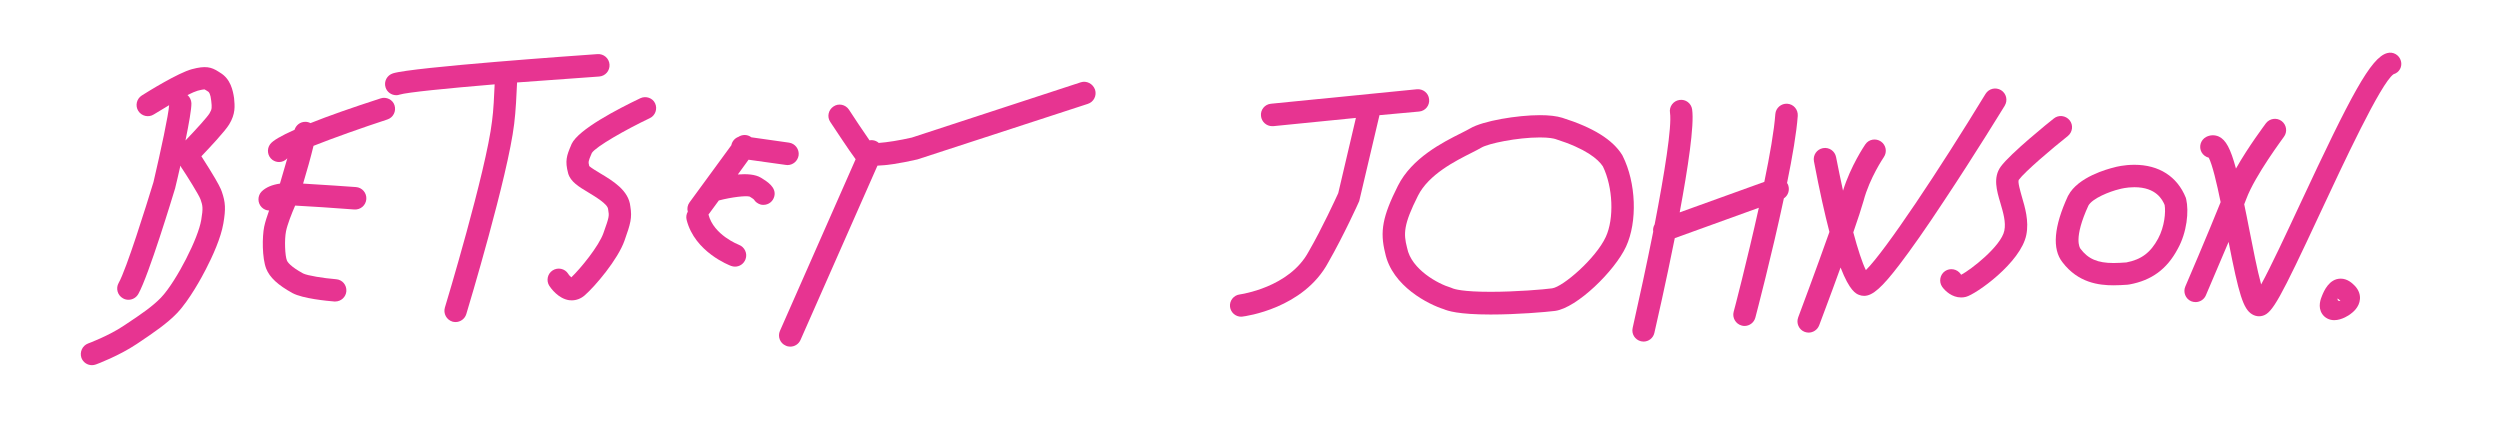
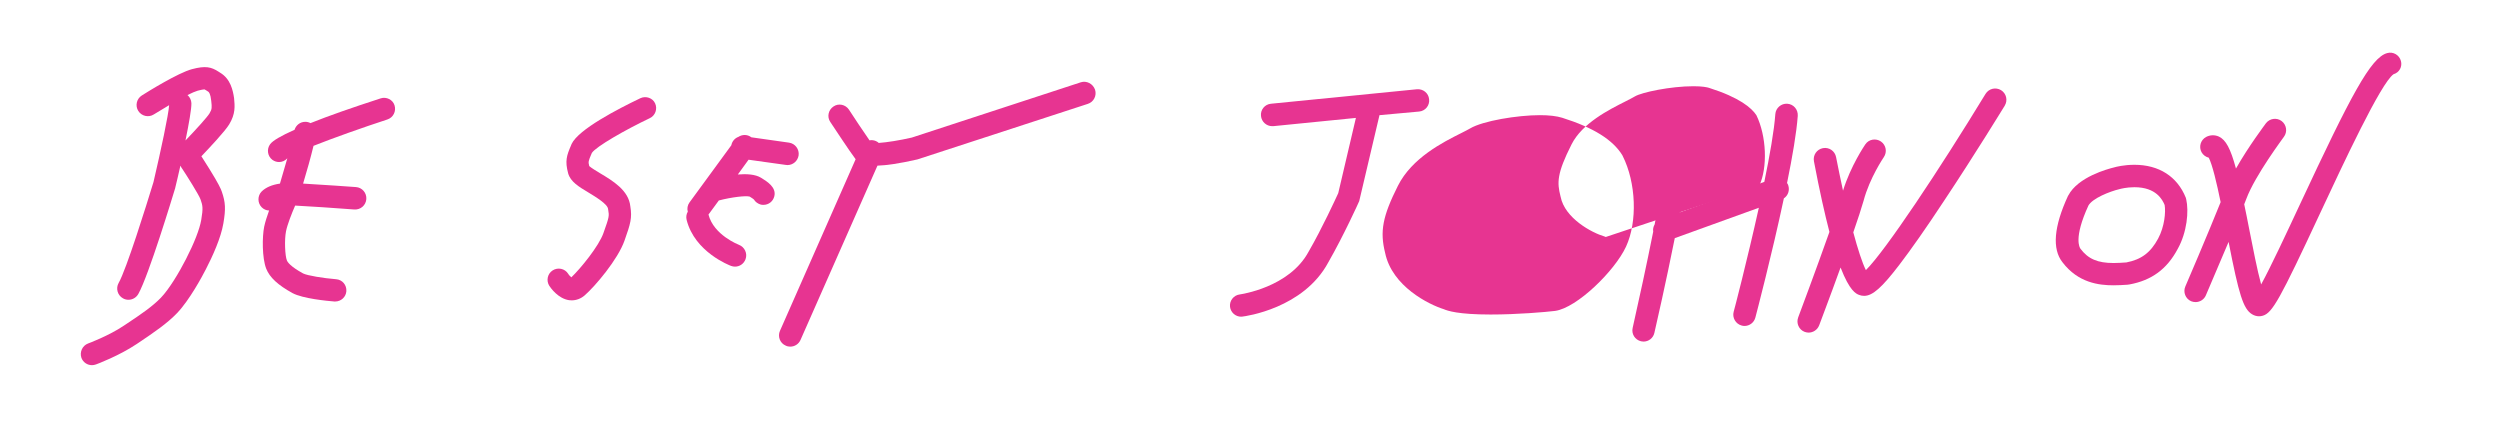
<svg xmlns="http://www.w3.org/2000/svg" enable-background="new 0 0 1728 295" viewBox="0 0 1728 295">
  <g fill="#e73491">
    <path d="m152.1 50.2c-.4-.2-.8-.5-1.1-.7-5-3.2-8.9-4.2-18.3-1.7-9.5 2.5-30.6 15.6-34.7 18.2-3.6 2.3-4.7 7.1-2.4 10.7s7.1 4.7 10.7 2.4c2.9-1.8 6.7-4.1 10.6-6.4-.4 6.5-5.7 31.3-10.8 53.1-5 16.4-18.7 60.3-24.1 69.8-2.1 3.7-.8 8.5 3 10.6 1.2.7 2.5 1 3.8 1 2.7 0 5.3-1.4 6.8-4 7.2-12.8 23.6-67 25.5-73.2l.1-.5c.8-3.3 2.1-8.7 3.5-15 .3.6.6 1.1.8 1.5.2.2.3.5.5.7 3.2 4.8 11.5 18 12.6 21.1 1.5 4.3 1.9 5.9.5 14.2-1.1 6.4-4.9 16.1-10.6 27.2-4.6 9-11.6 20.7-17.3 26.6-5.8 6-13.7 11.4-23.8 18.1l-1.8 1.2c-10.2 6.9-24.6 12.3-24.7 12.3-4 1.5-6 6-4.6 10 1.2 3.1 4.1 5 7.3 5 .9 0 1.8-.2 2.7-.5.7-.2 16.2-6.1 28-14l1.8-1.2c10.4-7 19.4-13.1 26.3-20.3 8.6-9 17.4-25.4 19.9-30.3 4.6-8.9 10.4-21.6 12.1-31.7 1.7-10 1.5-14.5-1.1-22-.6-1.8-2.2-5.4-8.6-15.7-2.5-4-4.2-6.7-5.5-8.7 4.9-5.1 16.3-17.2 19.2-22 4.5-7.4 3.9-12.7 3.4-18.2-.8-5.3-2.4-13.3-9.7-17.6zm-7.3 28.2c-1.5 2.5-9.2 11-16.6 18.7 2.3-11.2 4.2-21.8 4.1-25.8-.1-2.2-1.1-4.2-2.7-5.6 2.9-1.5 5.4-2.5 7-3 3.8-1 4.8-.9 4.8-.9.2.1.8.5 1.2.7.4.3.9.6 1.4.9.4.3 1.5 1.4 2 6.3.5 4.6.6 5.7-1.2 8.7z" />
    <path d="m263.1 68c-20.1 6.5-36.3 12.2-48.5 17.1-1.1-.6-2.3-.9-3.6-.9-3.5 0-6.4 2.3-7.4 5.5-9.4 4.2-15.1 7.5-16.9 10-2.5 3.4-1.8 8.3 1.6 10.8 1.4 1 3 1.5 4.6 1.5 2.1 0 4.2-.9 5.7-2.6-1.8 6.3-3.7 12.9-5.1 17.5-5.5.8-9.7 2.6-12.6 5.4-3 3-3 8 0 11 1.4 1.4 3.3 2.2 5.1 2.2-1.4 3.9-2.7 7.9-3.4 11.2-1.4 6.9-1.5 21.6 1.4 29 2.4 6.1 8.2 11.4 18.2 16.9 7.1 3.8 23.9 5.4 28.9 5.8h.6c4 0 7.4-3.1 7.7-7.1.3-4.3-2.8-8-7.1-8.3-8.7-.7-19.9-2.5-22.8-4-8.8-4.8-10.8-7.9-11.2-9-1.3-3.1-1.8-14.3-.6-20.2.9-4.5 3.9-12.2 6.3-17.7 8.5.4 27.8 1.7 40.9 2.7 4.3.3 8-2.9 8.3-7.2s-2.9-8-7.2-8.3c-3-.2-23.7-1.7-36.5-2.4 2.5-8.2 5.4-18.6 7.2-26.1 13.9-5.5 33.3-12.4 51-18.2 4.1-1.3 6.3-5.7 5-9.8-1.2-3.9-5.6-6.1-9.6-4.8z" />
-     <path d="m414.1 52.9c4.3-.3 7.5-4 7.2-8.3s-4-7.5-8.3-7.2c-13 .9-127.7 9-141.4 13.3-4.1 1.3-6.4 5.6-5.1 9.7 1 3.3 4.1 5.4 7.4 5.4.8 0 1.5-.1 2.3-.4 5.1-1.6 33.4-4.4 65.7-7.1-.3 7.2-.8 18.3-1.8 25.4-4 34.3-32.3 128-32.6 128.9-1.2 4.1 1.1 8.4 5.2 9.7.7.2 1.5.3 2.2.3 3.3 0 6.4-2.2 7.4-5.5 1.2-3.9 28.9-95.9 33.1-131.5 1.1-8.4 1.7-21.4 2-28.6 20-1.4 40.2-2.9 56.7-4.1z" />
    <path d="m442.6 67.9c-15.7 7.5-42.7 21.5-47.5 31.6l-.4 1c-3 7-4.3 10.7-2 19.3 1.6 5.8 7.4 9.3 14.1 13.3 4.6 2.8 13.3 8 13.5 11.4l.1.6c.7 4.1.8 4.6-3.3 16-3.2 9.1-15.8 24.5-22.2 30.6-.7-.6-1.7-1.6-2.2-2.5-2.3-3.6-7.1-4.6-10.7-2.3s-4.6 7.1-2.3 10.7c1 1.5 6.1 8.8 13.7 9.9.6.1 1.2.1 1.8.1 3.2 0 6.4-1.2 9-3.5 7.1-6.2 22.9-24.7 27.5-37.9 4.1-11.6 5.3-15.5 4-23.5-1.1-11.1-12.1-17.7-21-23-2.5-1.5-6.1-3.7-7.4-4.9-.8-3-.6-3.4 1.5-8.4l.3-.7c2.9-4.4 23-15.9 40-24 3.9-1.8 5.5-6.5 3.7-10.3-1.7-3.7-6.4-5.3-10.2-3.5z" />
    <path d="m525.9 122.8c-3.8-2.3-9.7-2.7-15.9-2.2l7.4-10.2 25.8 3.6c.4.1.7.1 1.1.1 3.8 0 7.1-2.8 7.7-6.7.6-4.2-2.4-8.2-6.6-8.8l-26.1-3.7s-.1-.1-.1-.1c-2.7-2-6.2-1.9-8.8-.2-2.5.9-4.4 3.1-4.9 5.8l-28.9 39.5c-1.4 1.9-1.8 4.3-1.2 6.4-1 1.7-1.3 3.7-.8 5.7 5.6 22.3 29.7 31.4 30.7 31.8.9.3 1.8.5 2.7.5 3.2 0 6.1-1.9 7.3-5.1 1.5-4-.6-8.5-4.6-10-.2-.1-17.4-6.7-21-20.9l7.2-9.8h.2c8.5-2.2 18.4-3.4 21.1-2.6 1.6 1 2.5 1.6 2.9 2 1 1.7 2.7 2.9 4.7 3.5.6.2 1.3.2 1.9.2 3.5 0 6.6-2.3 7.5-5.9 1.6-6.3-5.2-10.4-9.3-12.9z" />
    <path d="m747 56.9-116.8 38.2c-8.3 1.9-17 3.3-22.8 3.7-.6-.5-1.2-1-2-1.3-1.4-.6-2.9-.8-4.4-.5-4.2-6-11.3-16.7-14.2-21.2-2.4-3.6-7.2-4.6-10.7-2.2-3.6 2.4-4.6 7.2-2.2 10.7 1.4 2.1 13.7 20.8 17.4 25.6 0 .1.1.1.1.2l-52.3 118.6c-1.7 3.9 0 8.5 4 10.2 1 .5 2.1.7 3.1.7 3 0 5.8-1.7 7.1-4.6l53.2-120.5c6.2-.2 14.9-1.4 27.6-4.3l117.8-38.4c4.1-1.3 6.3-5.7 5-9.8-1.5-4.2-5.9-6.4-9.9-5.1z" />
    <path d="m980.9 77.1c4.3-.4 7.4-4.2 6.9-8.5-.4-4.3-4.2-7.3-8.5-6.9l-100.8 10c-4.3.4-7.4 4.2-6.9 8.5.4 4 3.8 7 7.7 7h.8l57.1-5.7-12.2 52c-1.8 3.9-11.1 24.2-20.4 40.3-13.4 25.1-47.3 29.6-47.6 29.7-4.3.5-7.3 4.4-6.8 8.6.5 3.9 3.8 6.8 7.7 6.8.3 0 .6 0 1-.1 1.7-.2 42.2-5.5 59.3-37.6 10.5-18.3 20.9-41.2 21.3-42.2l14-59.4z" />
-     <path d="m1121.6 107.8-.3-.6c-6.6-10.7-20.2-19.1-41.5-25.8-3.9-1.2-9.1-1.8-15.4-1.8-15.5 0-39.4 3.9-48.3 9.2-1.3.8-3.4 1.8-5.9 3.1-12.8 6.4-34.3 17.2-44 36.6-10.6 21.1-12.5 31.5-8.8 46.3 4.8 23.2 30.3 35.7 40.5 38.9 2.6 1.1 9.8 3.7 32.4 3.7 18.5 0 38.2-1.7 44.6-2.5 15.1-2.1 41.2-27.6 49-44.4 8-17.3 7-44.2-2.3-62.7zm-11.7 56c-6.9 14.9-29.6 34.5-37.1 35.5-5.9.8-24.9 2.4-42.5 2.4-19.4 0-25.2-1.9-26.5-2.5l-1-.4c-8.6-2.5-27.3-12.5-30.2-27.4l-.1-.4c-2.4-9.4-2.5-15.7 7.6-35.7 7.4-14.8 26-24.1 37.1-29.7 2.7-1.4 5-2.5 6.8-3.6 4.7-2.8 24.6-7 40.4-7 6.2 0 9.4.7 10.7 1.1 21.2 6.7 29.5 13.9 32.8 18.9 7 14.3 7.9 36.1 2 48.8z" />
+     <path d="m1121.6 107.8-.3-.6c-6.6-10.7-20.2-19.1-41.5-25.8-3.9-1.2-9.1-1.8-15.4-1.8-15.5 0-39.4 3.9-48.3 9.2-1.3.8-3.4 1.8-5.9 3.1-12.8 6.4-34.3 17.2-44 36.6-10.6 21.1-12.5 31.5-8.8 46.3 4.8 23.2 30.3 35.7 40.5 38.9 2.6 1.1 9.8 3.7 32.4 3.7 18.5 0 38.2-1.7 44.6-2.5 15.1-2.1 41.2-27.6 49-44.4 8-17.3 7-44.2-2.3-62.7zm-11.7 56l-1-.4c-8.6-2.5-27.3-12.5-30.2-27.4l-.1-.4c-2.4-9.4-2.5-15.7 7.6-35.7 7.4-14.8 26-24.1 37.1-29.7 2.7-1.4 5-2.5 6.8-3.6 4.7-2.8 24.6-7 40.4-7 6.2 0 9.4.7 10.7 1.1 21.2 6.7 29.5 13.9 32.8 18.9 7 14.3 7.9 36.1 2 48.8z" />
    <path d="m1235.4 71.7c-4.2-.3-8 2.9-8.3 7.2-.8 11.2-3.8 28.4-7.6 46.8l-58.5 21.1c5.7-30.6 10.2-60.2 8.6-71.2-.6-4.2-4.5-7.2-8.8-6.5-4.2.6-7.2 4.6-6.5 8.8 1.4 9.6-3.8 41.9-10.6 77.2-.9 1.5-1.3 3.3-1 5-4.6 23.1-9.8 47-14.2 66.5-1 4.2 1.6 8.3 5.8 9.3.6.1 1.2.2 1.7.2 3.5 0 6.7-2.4 7.5-6 1.4-6.1 7.9-34.5 14.1-65.5l58.1-21c-8 36.1-17.2 71.4-17.4 71.9-1.1 4.1 1.4 8.4 5.5 9.5.7.2 1.3.3 2 .3 3.4 0 6.6-2.3 7.5-5.8.7-2.6 11.4-43.4 19.7-82.4 2.9-1.9 4.2-5.6 3-9.1-.2-.6-.5-1.1-.8-1.5 3.7-18.1 6.6-35 7.4-46.4.3-4.4-2.9-8.1-7.2-8.4z" />
    <path d="m1385.7 73c2.2-3.7 1.1-8.4-2.6-10.7-3.7-2.2-8.4-1.1-10.7 2.6-31.8 52.2-69.3 108.6-82.7 121.8-2.5-5-5.6-14.5-8.7-26.1 3.2-9.2 5.8-17.2 7.1-21.8 4.2-15.9 13.9-30 14-30.2 2.4-3.5 1.6-8.3-2-10.8-3.5-2.4-8.4-1.6-10.8 2-.4.6-10.1 14.8-15.4 32-1.7-7.7-3.3-15.6-4.8-23.2-.8-4.2-4.8-7-9.1-6.2-4.2.8-7 4.8-6.2 9.1 3.9 20.6 7.5 36.5 10.7 48.8-9 25.5-21.4 58.6-21.6 59.1-1.5 4 .5 8.5 4.5 10 .9.3 1.8.5 2.7.5 3.1 0 6.1-1.9 7.3-5 .5-1.5 7.6-20 14.8-40 6.3 16.3 10.7 18.1 12.7 18.9 1.2.5 2.4.7 3.6.7 5.9 0 12.4-5.9 24.2-21.3 8.1-10.6 18.6-25.5 31.1-44.5 21.5-32.3 41.7-65.4 41.9-65.7z" />
-     <path d="m1395.4 124.3c4.1-5.6 22.9-21.6 33.9-30.3 3.3-2.7 3.9-7.6 1.2-10.9s-7.6-3.9-10.9-1.2c-3.1 2.4-30.1 24.2-36.7 33.3-5.4 7.5-2.8 16.5-.2 25.2 1.9 6.5 3.9 13.2 2.7 19-2.1 10.7-23.2 27.1-29.8 30.5-.2-.2-.4-.3-.4-.5-2.4-3.5-7.3-4.4-10.8-2s-4.4 7.3-2 10.8c2.1 3 6.9 7.4 13.1 7.4 1.1 0 2.2-.1 3.3-.4 7.1-1.8 38-23.7 41.8-42.9 1.9-9.6-.9-18.9-3.1-26.4-1-3.6-3-10.3-2.1-11.6z" />
    <path d="m1511.1 137.7-.3-1.1c-5.9-14.6-18.5-22.7-35.5-22.7-7.1 0-12.7 1.4-14 1.8-4.5 1.1-25 6.6-31.7 19.4l-.2.3c-9.8 21.2-11.1 36.7-3.8 45.9 10.8 14.2 25.2 15.9 35.2 15.9 3.4 0 6.6-.2 9.6-.4l1.5-.2c15.3-2.8 25.9-10.6 33.3-24.5 6.5-11.6 7.8-26.1 5.9-34.4zm-19.4 27.2c-5.2 9.7-11.6 14.5-22 16.5h-.1c-2.9.2-5.8.4-8.7.4-11 0-17.6-2.8-22.9-9.9-.5-.7-4.9-7.2 5.5-29.8 2.7-4.9 14.4-9.7 21.6-11.4l.4-.1s4.3-1.2 9.8-1.2c15.1 0 19.4 8.7 20.9 12.3.8 4.8 0 14.8-4.5 23.2z" />
    <path d="m1659.5 42.1c-1.1-4.1-5.4-6.6-9.5-5.4-11.3 3.1-24.9 28.8-60.3 104.6-9.2 19.7-20.1 43.1-26.8 55.3-2.7-9.8-5.8-25.8-8.3-38.5-1.2-6.2-2.3-11.8-3.4-16.9.5-1.3 1-2.5 1.4-3.6 6.1-16.5 25.9-42.7 26-43 2.6-3.4 1.9-8.3-1.5-10.9s-8.3-1.9-10.9 1.5c-.6.9-12 15.9-20.7 31.3-3.8-14-7-19.8-11.8-22.1-2.9-1.3-6.1-1.2-8.9.3-3.8 2.1-5.1 6.8-3.1 10.5 1.1 2 3 3.3 5 3.8 2.5 4.9 5.5 17.5 8.2 30.7-8.3 20.8-24.2 57.9-24.4 58.3-1.7 3.9.1 8.5 4 10.2 1 .4 2 .6 3.1.6 3 0 5.9-1.8 7.1-4.7.5-1.2 8.2-19.1 15.7-36.9 7.1 36.3 10.1 46.3 16.2 50 1.5.9 3.1 1.4 4.8 1.4.9 0 1.8-.1 2.7-.4 6.6-2 11.8-11.3 39.4-70.5 15.8-33.8 42.1-90.3 50.9-96.4 4.1-1.2 6.2-5.3 5.1-9.2z" />
-     <path d="m1617.9 192.6c-8 0-11.6 8.6-12.9 11.8-.8 1.9-3.2 7.7.1 12.6 1.8 2.7 4.9 4.3 8.3 4.3 5.4 0 10.6-3.7 11.2-4.2 1.5-1.1 6.2-4.6 6.6-10.4.2-2.4-.4-6-3.8-9.4-1.5-1.5-4.8-4.7-9.5-4.7zm-1.9 15.1c-.2-.4-.3-.9-.4-1.4.7.3 1.3.8 1.9 1.5.1.1.1.2.2.3-.7 0-1.3-.2-1.7-.4z" />
  </g>
</svg>